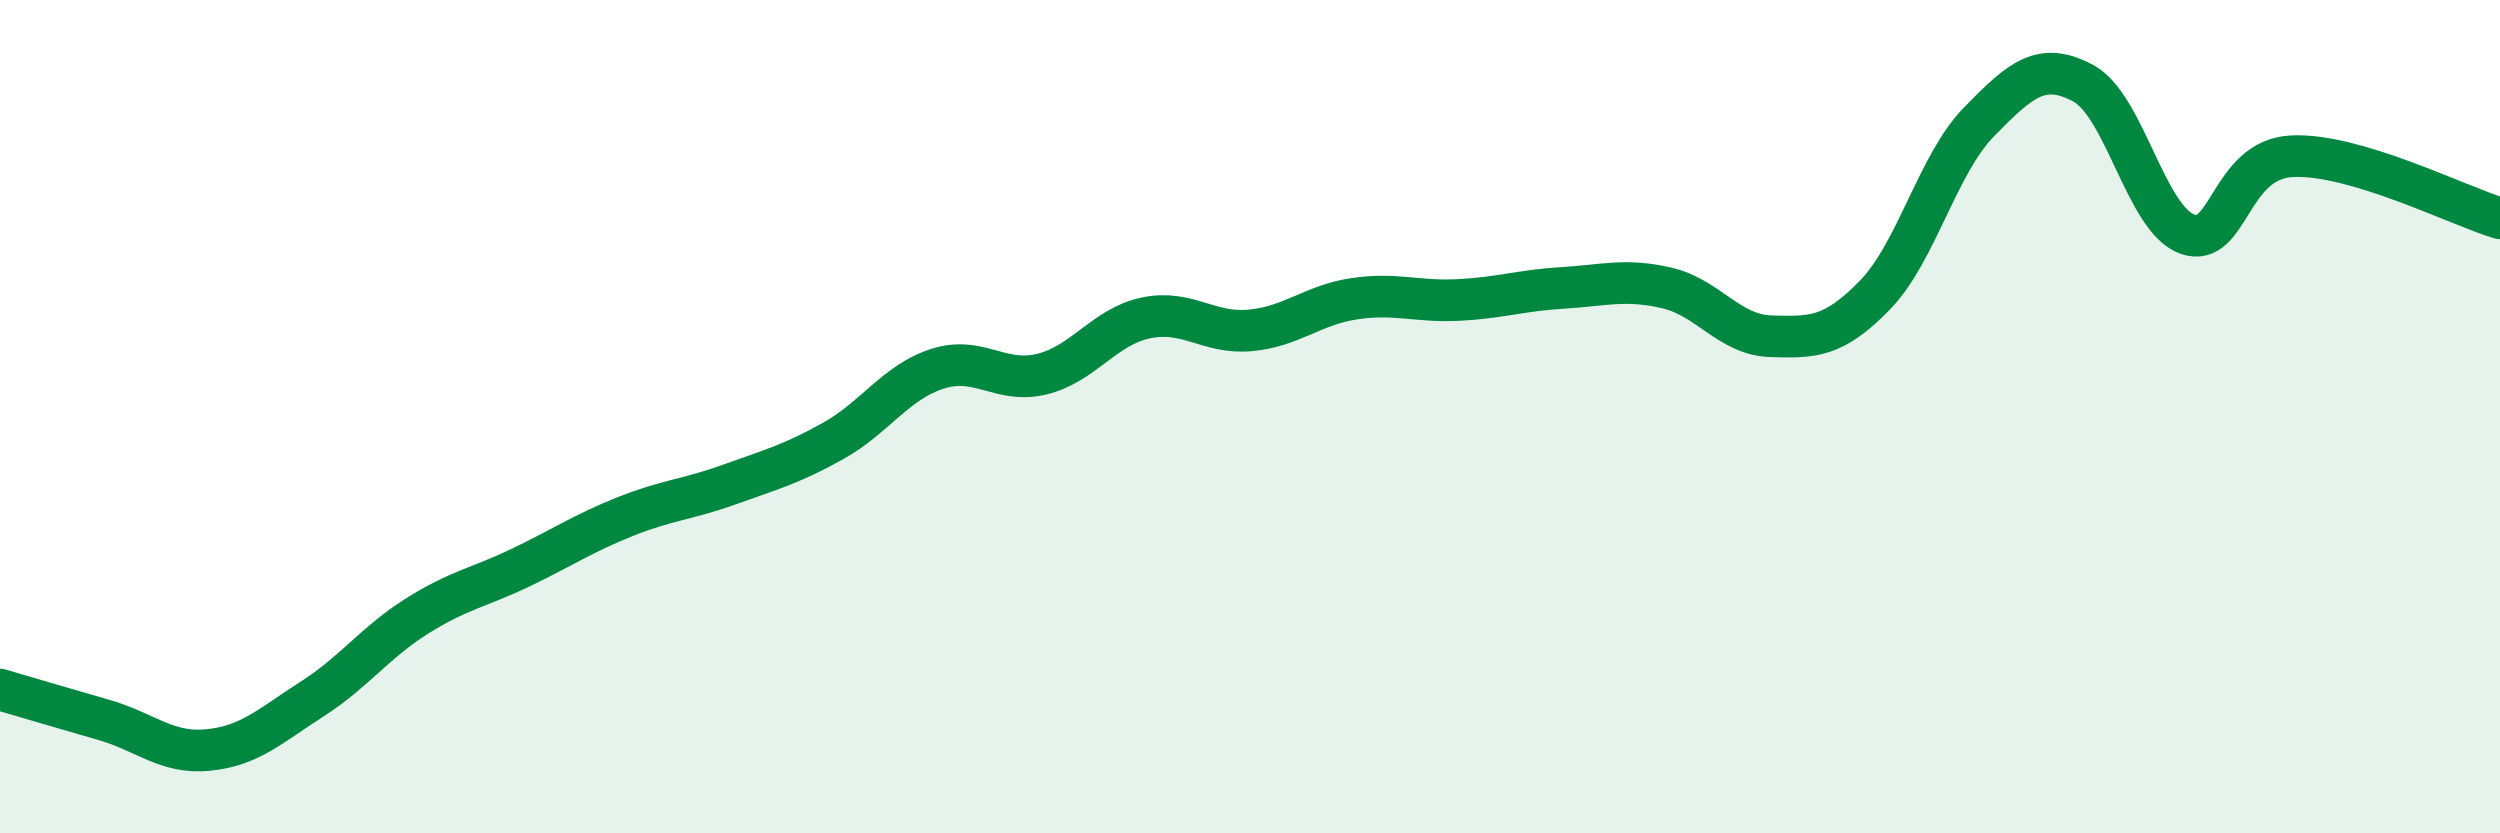
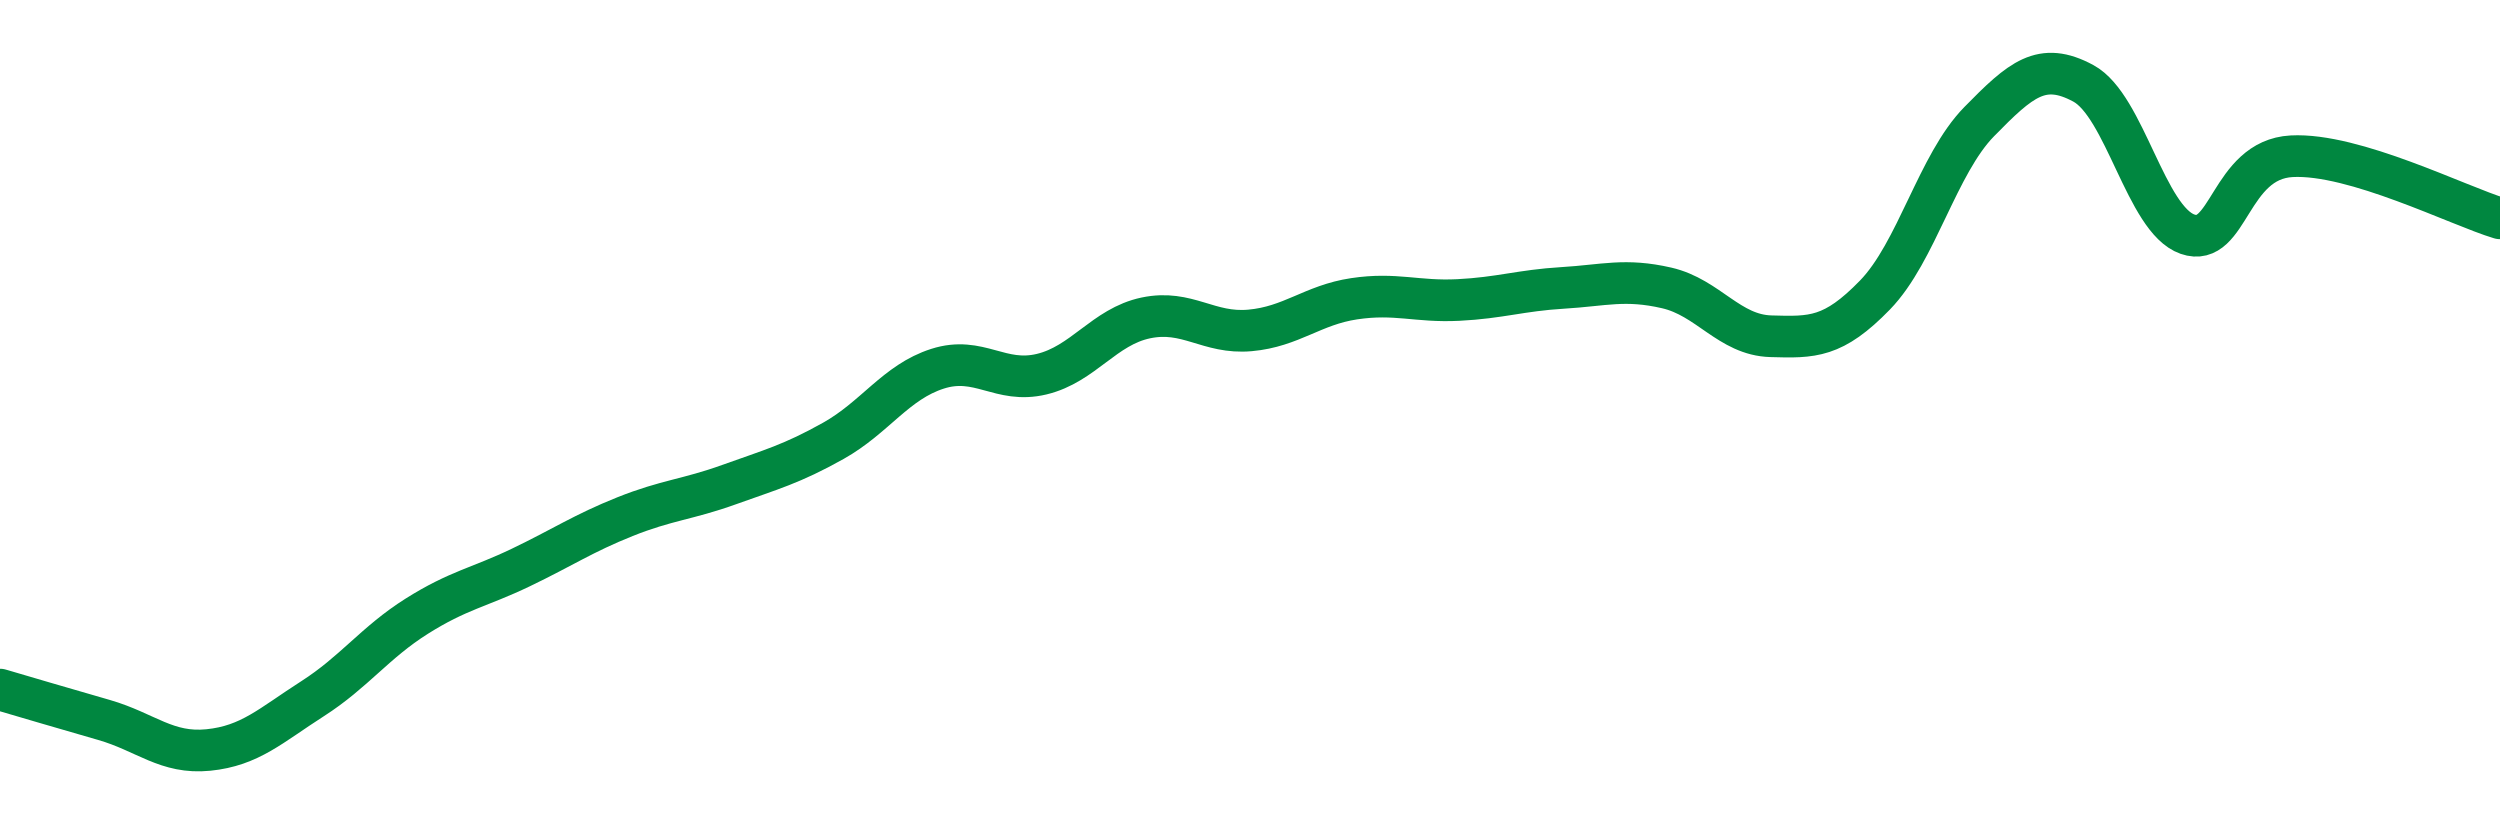
<svg xmlns="http://www.w3.org/2000/svg" width="60" height="20" viewBox="0 0 60 20">
-   <path d="M 0,16.55 C 0.5,16.7 1.5,16.99 2.5,17.28 C 3.5,17.57 4,18.1 5,18 C 6,17.9 6.5,17.41 7.5,16.77 C 8.5,16.13 9,15.42 10,14.79 C 11,14.16 11.5,14.1 12.5,13.62 C 13.5,13.14 14,12.8 15,12.4 C 16,12 16.5,11.99 17.5,11.63 C 18.5,11.27 19,11.14 20,10.58 C 21,10.02 21.5,9.17 22.5,8.85 C 23.5,8.53 24,9.22 25,8.98 C 26,8.74 26.5,7.84 27.5,7.63 C 28.5,7.42 29,8.02 30,7.93 C 31,7.84 31.5,7.32 32.5,7.17 C 33.5,7.02 34,7.25 35,7.2 C 36,7.15 36.5,6.97 37.5,6.91 C 38.5,6.85 39,6.68 40,6.91 C 41,7.14 41.5,8.04 42.5,8.07 C 43.5,8.1 44,8.11 45,7.08 C 46,6.05 46.5,3.94 47.5,2.92 C 48.5,1.9 49,1.46 50,2 C 51,2.54 51.5,5.27 52.5,5.62 C 53.5,5.97 53.5,3.83 55,3.75 C 56.5,3.67 59,4.94 60,5.24L60 20L0 20Z" fill="#008740" opacity="0.1" stroke-linecap="round" stroke-linejoin="round" />
  <path d="M 0,16.55 C 0.5,16.7 1.5,16.99 2.5,17.28 C 3.5,17.57 4,18.1 5,18 C 6,17.9 6.5,17.41 7.5,16.77 C 8.5,16.13 9,15.42 10,14.79 C 11,14.16 11.5,14.1 12.5,13.62 C 13.5,13.14 14,12.8 15,12.4 C 16,12 16.5,11.99 17.5,11.63 C 18.5,11.27 19,11.14 20,10.58 C 21,10.02 21.5,9.17 22.5,8.85 C 23.5,8.53 24,9.22 25,8.98 C 26,8.74 26.5,7.84 27.5,7.63 C 28.5,7.42 29,8.02 30,7.93 C 31,7.84 31.5,7.32 32.5,7.17 C 33.5,7.02 34,7.25 35,7.2 C 36,7.15 36.5,6.97 37.5,6.91 C 38.5,6.85 39,6.68 40,6.91 C 41,7.14 41.5,8.04 42.5,8.07 C 43.5,8.1 44,8.11 45,7.08 C 46,6.05 46.5,3.94 47.5,2.92 C 48.5,1.9 49,1.46 50,2 C 51,2.54 51.5,5.27 52.5,5.62 C 53.5,5.97 53.5,3.83 55,3.75 C 56.5,3.67 59,4.94 60,5.24" stroke="#008740" stroke-width="1" fill="none" stroke-linecap="round" stroke-linejoin="round" />
</svg>